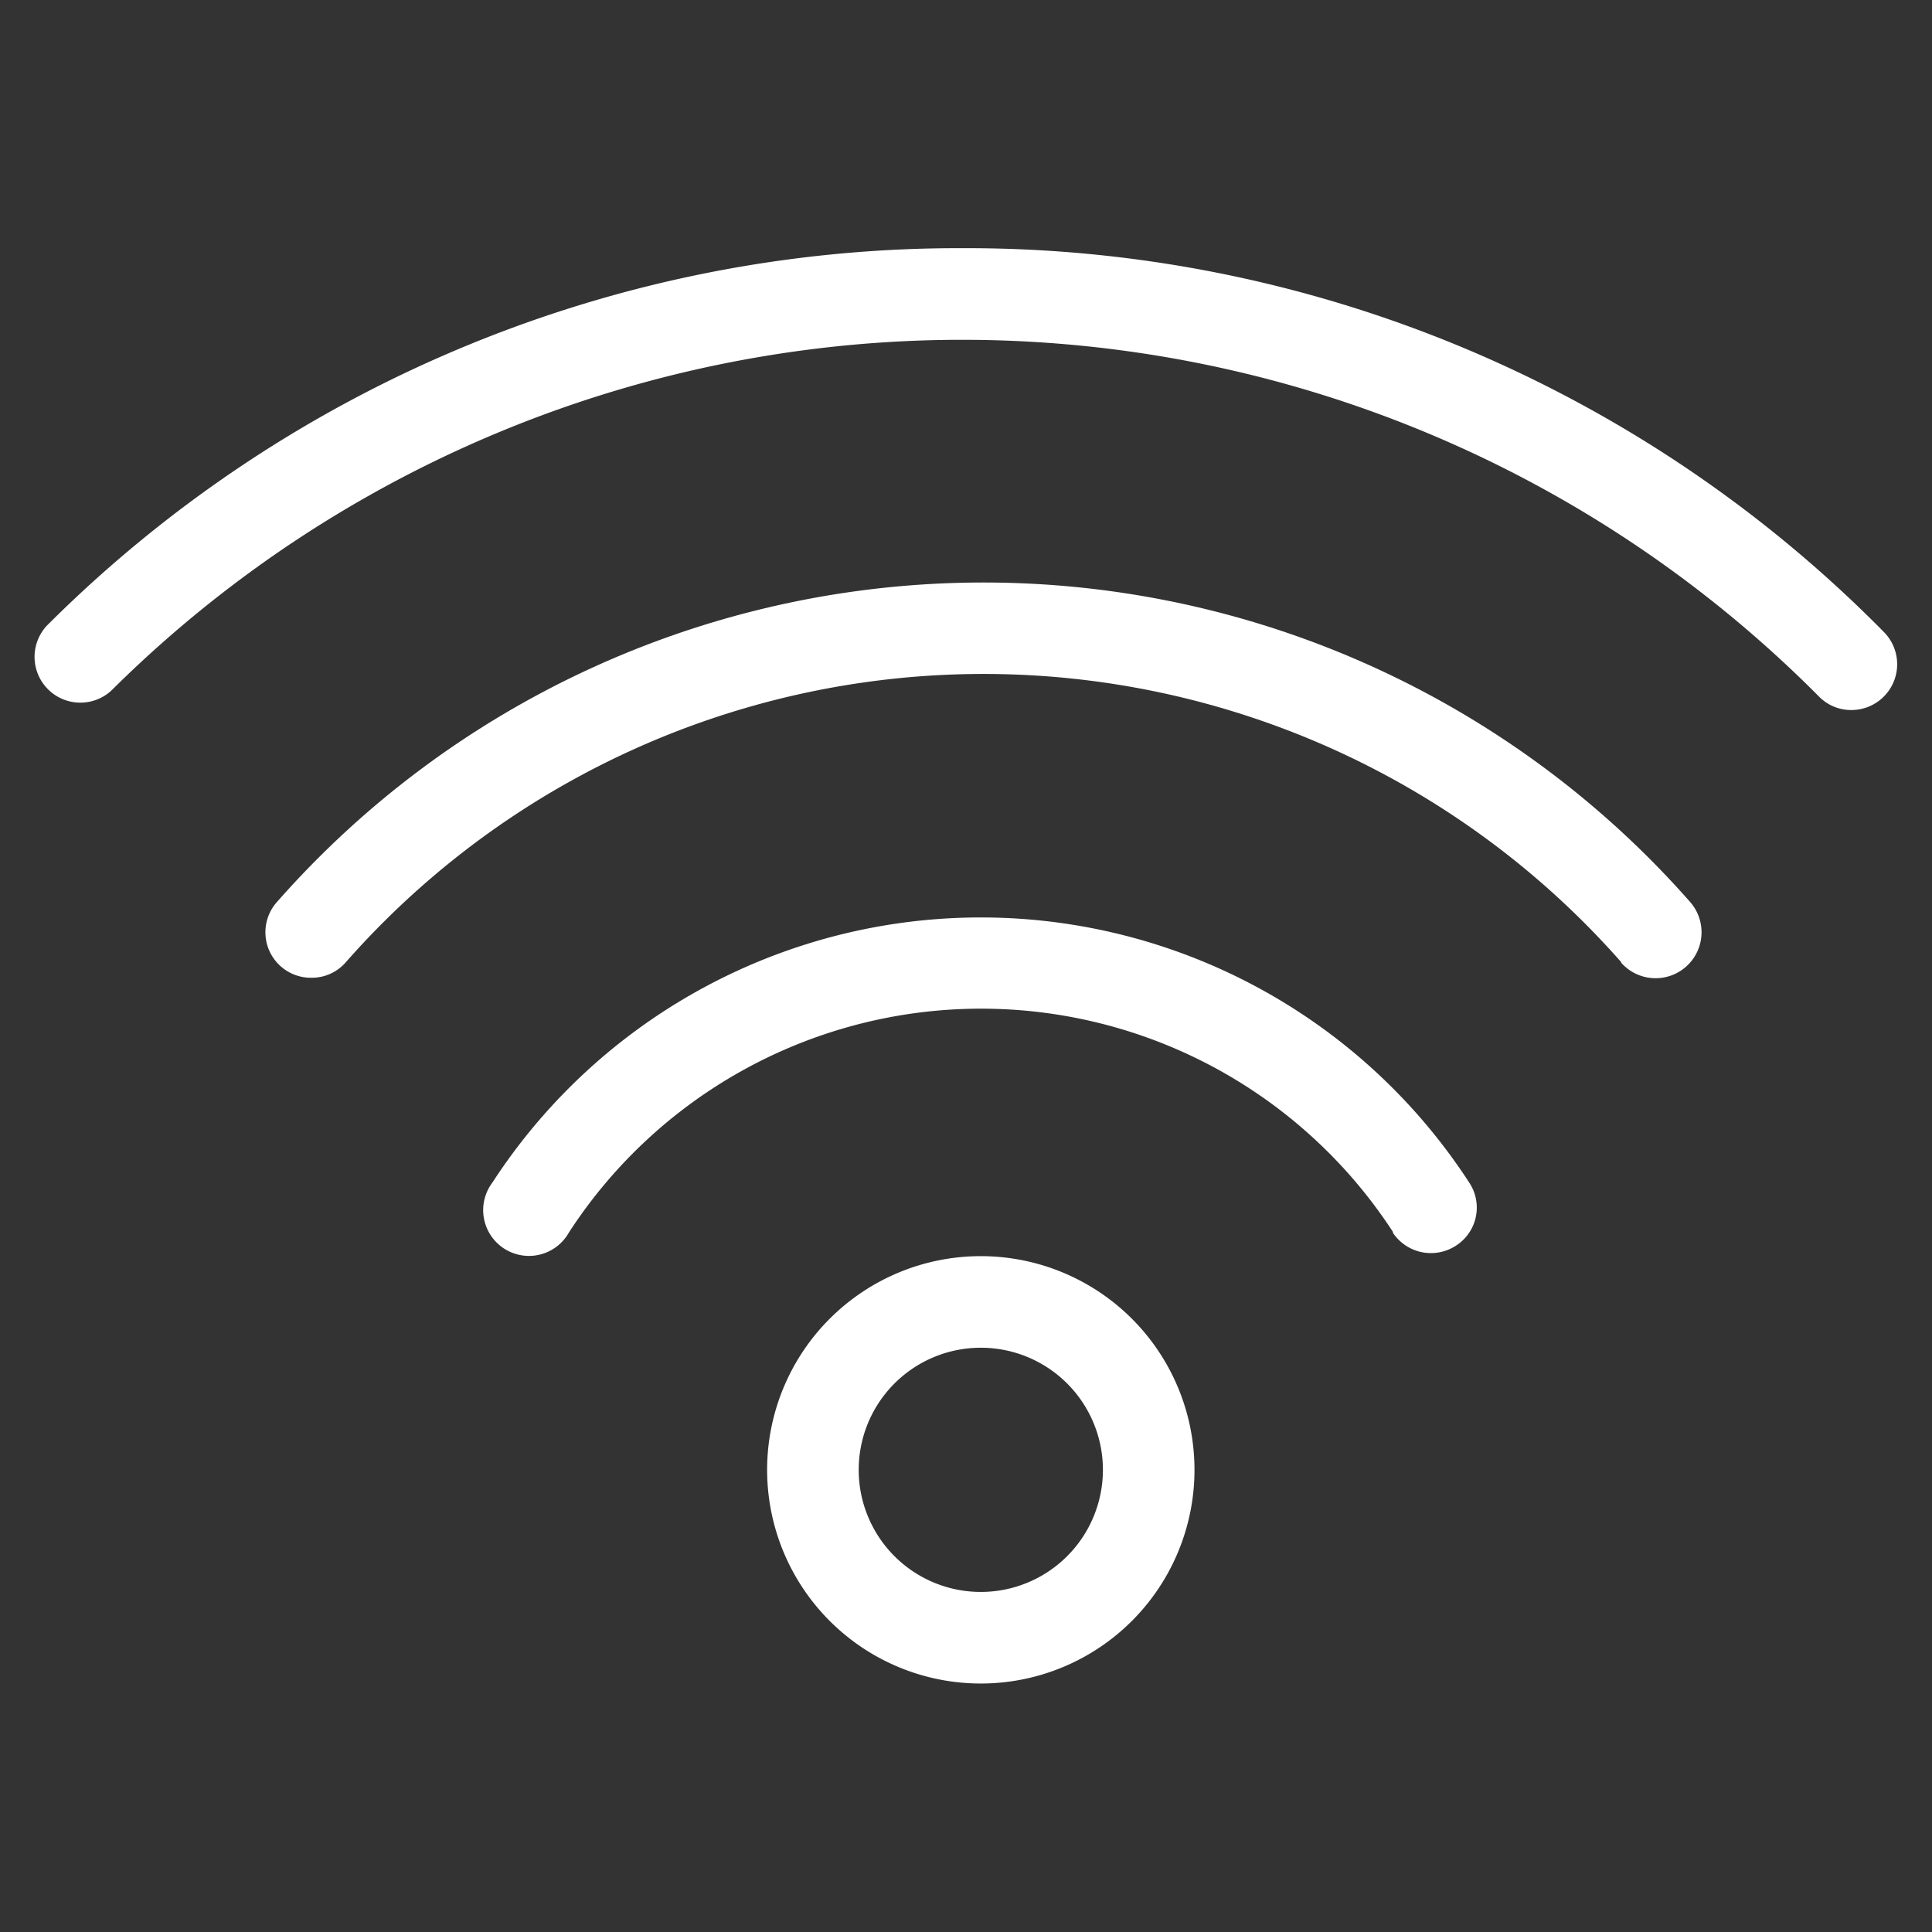
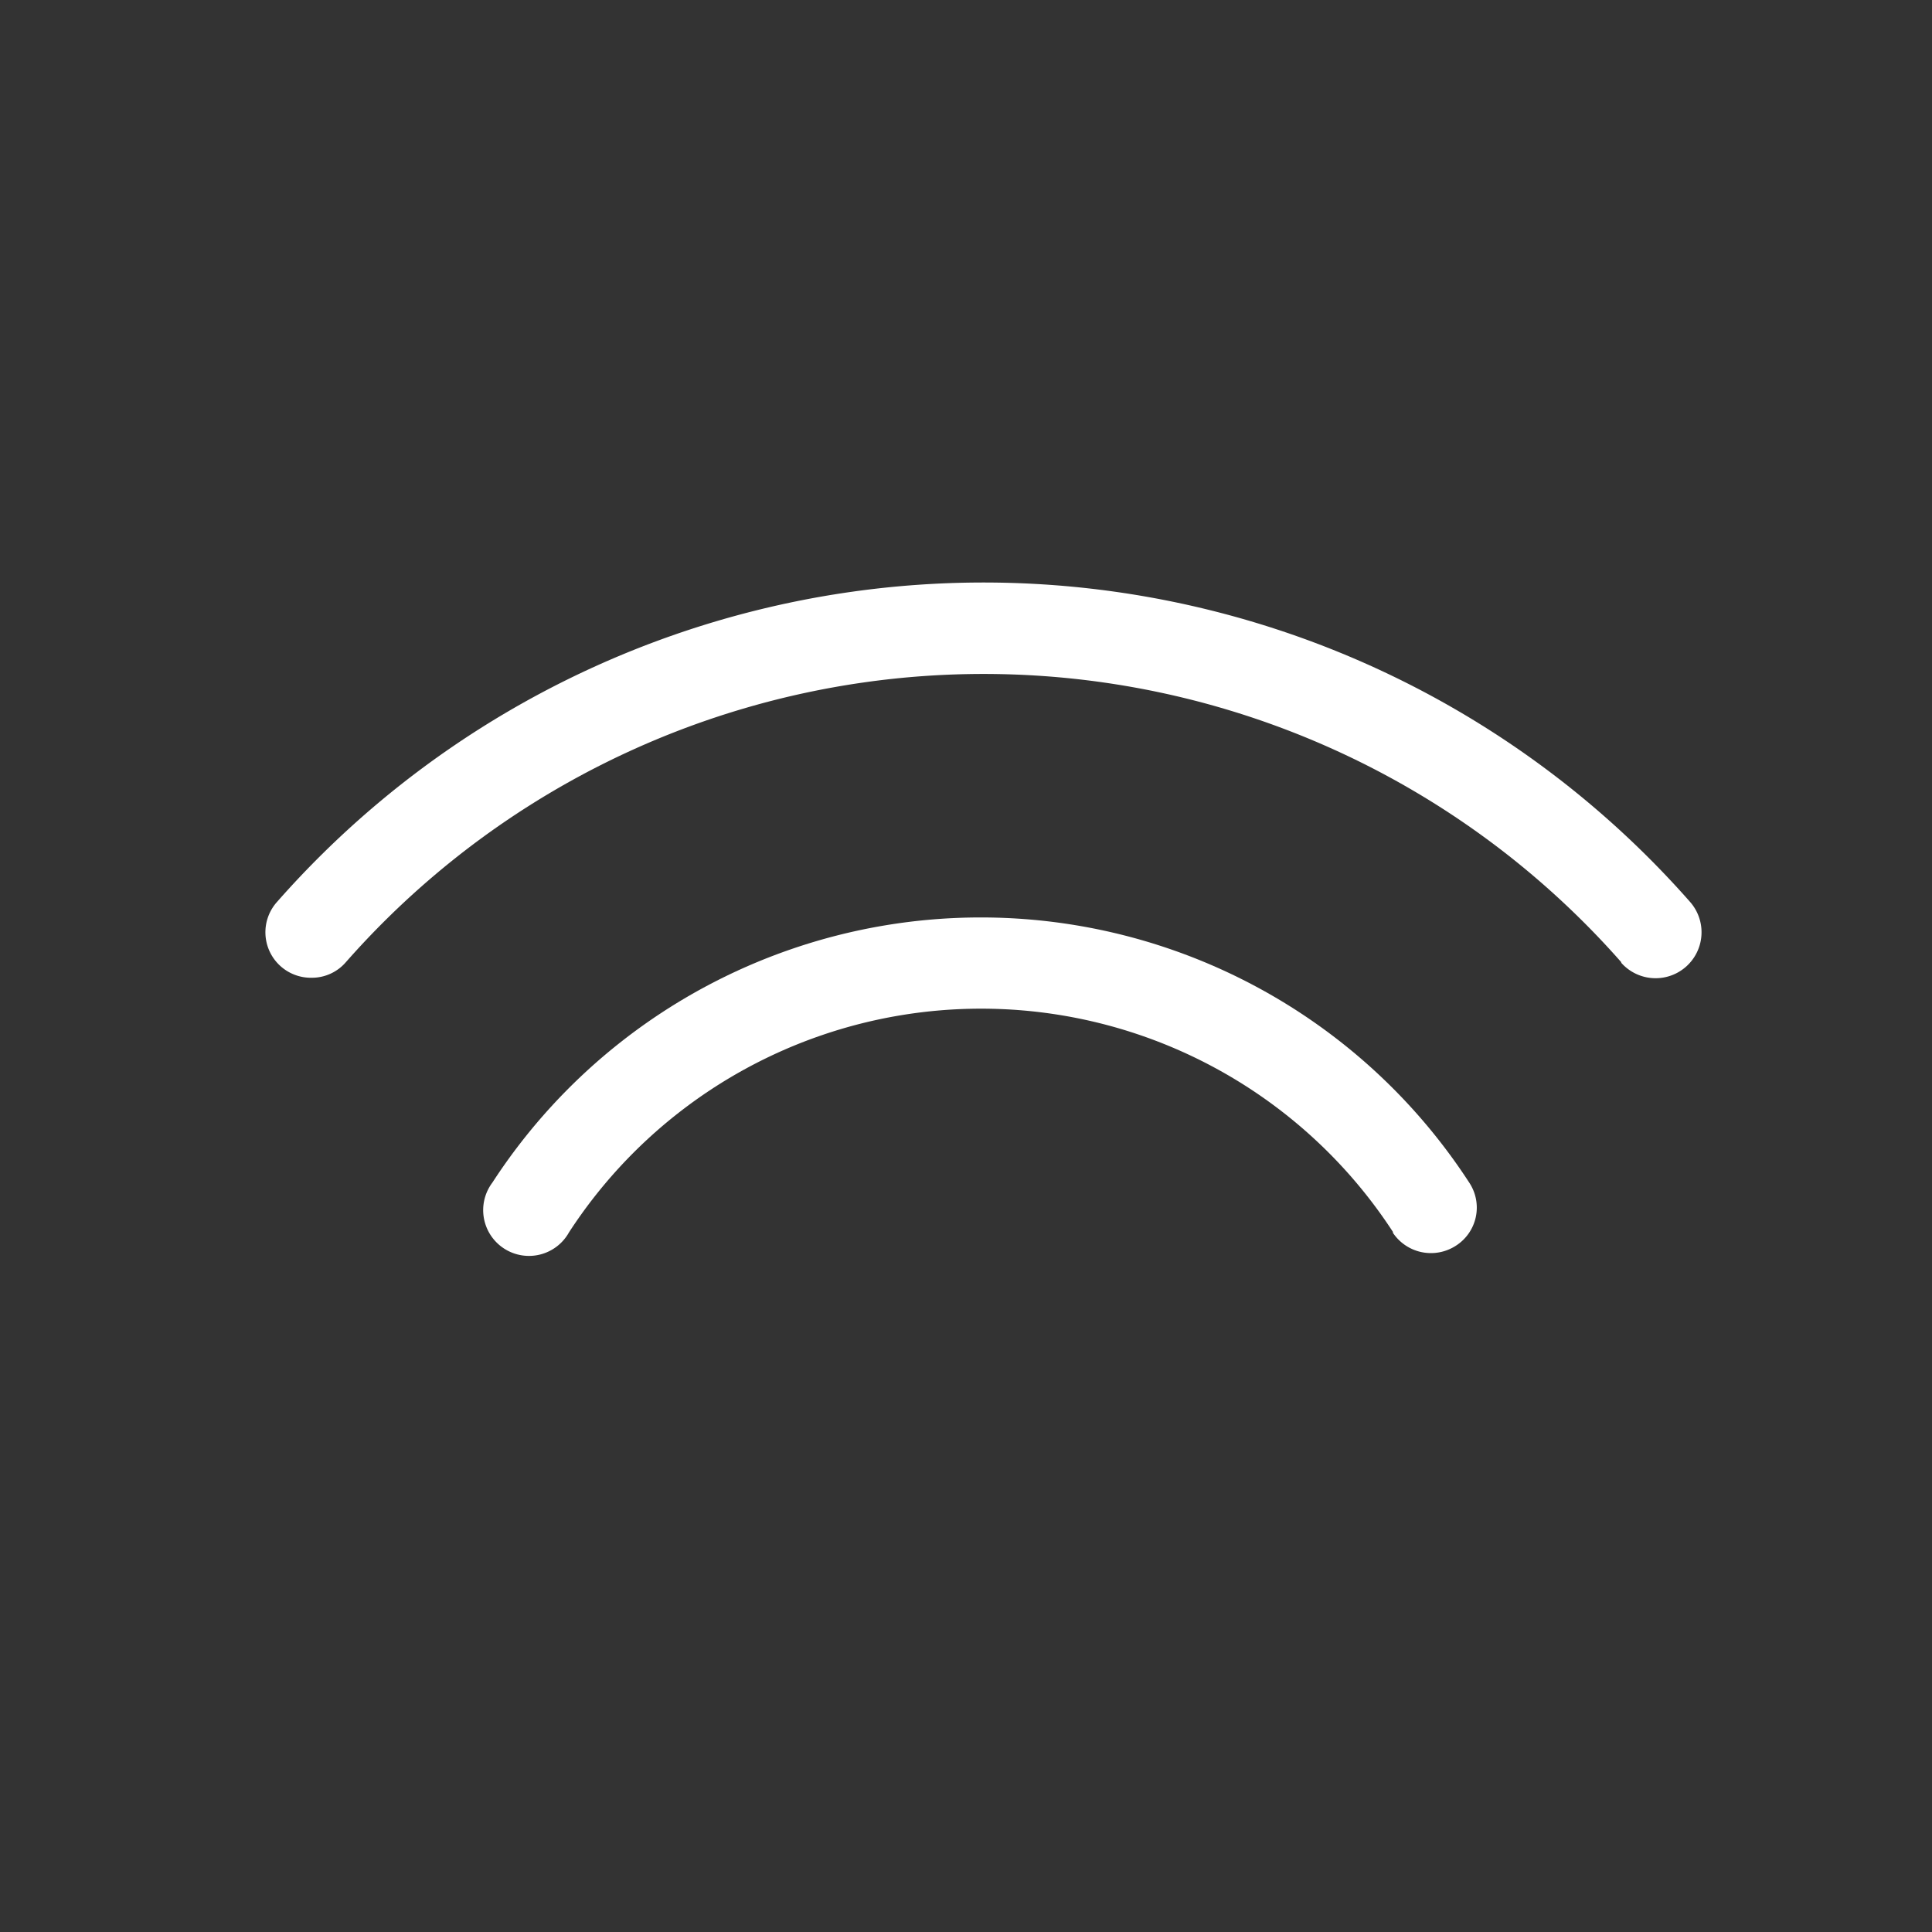
<svg xmlns="http://www.w3.org/2000/svg" id="Layer_1" data-name="Layer 1" viewBox="0 0 63.29 63.29">
  <rect x="0" y="0" width="63.29" height="63.29" fill="#333333" stroke="none" />
  <defs>
    <style>.cls-1{fill:#fff;}</style>
  </defs>
-   <path class="cls-1" d="M25.13,48.15a7,7,0,1,0,7-7A7,7,0,0,0,25.13,48.15Zm11,0a4,4,0,1,1-4-4A4,4,0,0,1,36.13,48.15Z" />
  <path class="cls-1" d="M45.62,40.37a1.5,1.5,0,0,0,2.07.44,1.48,1.48,0,0,0,.44-2.07,19.08,19.08,0,0,0-32,0,1.5,1.5,0,1,0,2.51,1.63,16.1,16.1,0,0,1,27,0Z" />
  <path class="cls-1" d="M53.11,31.54a1.5,1.5,0,1,0,2.25-2,30.83,30.83,0,0,0-46.28,0,1.49,1.49,0,0,0,1.13,2.49,1.47,1.47,0,0,0,1.12-.51,27.83,27.83,0,0,1,41.78,0Z" />
-   <path class="cls-1" d="M31.54,8.13a42.25,42.25,0,0,0-30,12.36,1.5,1.5,0,0,0,2.11,2.13,39.55,39.55,0,0,1,55.94.2,1.47,1.47,0,0,0,1.06.44,1.5,1.5,0,0,0,1.07-2.55A42.18,42.18,0,0,0,31.54,8.13Z" />
</svg>